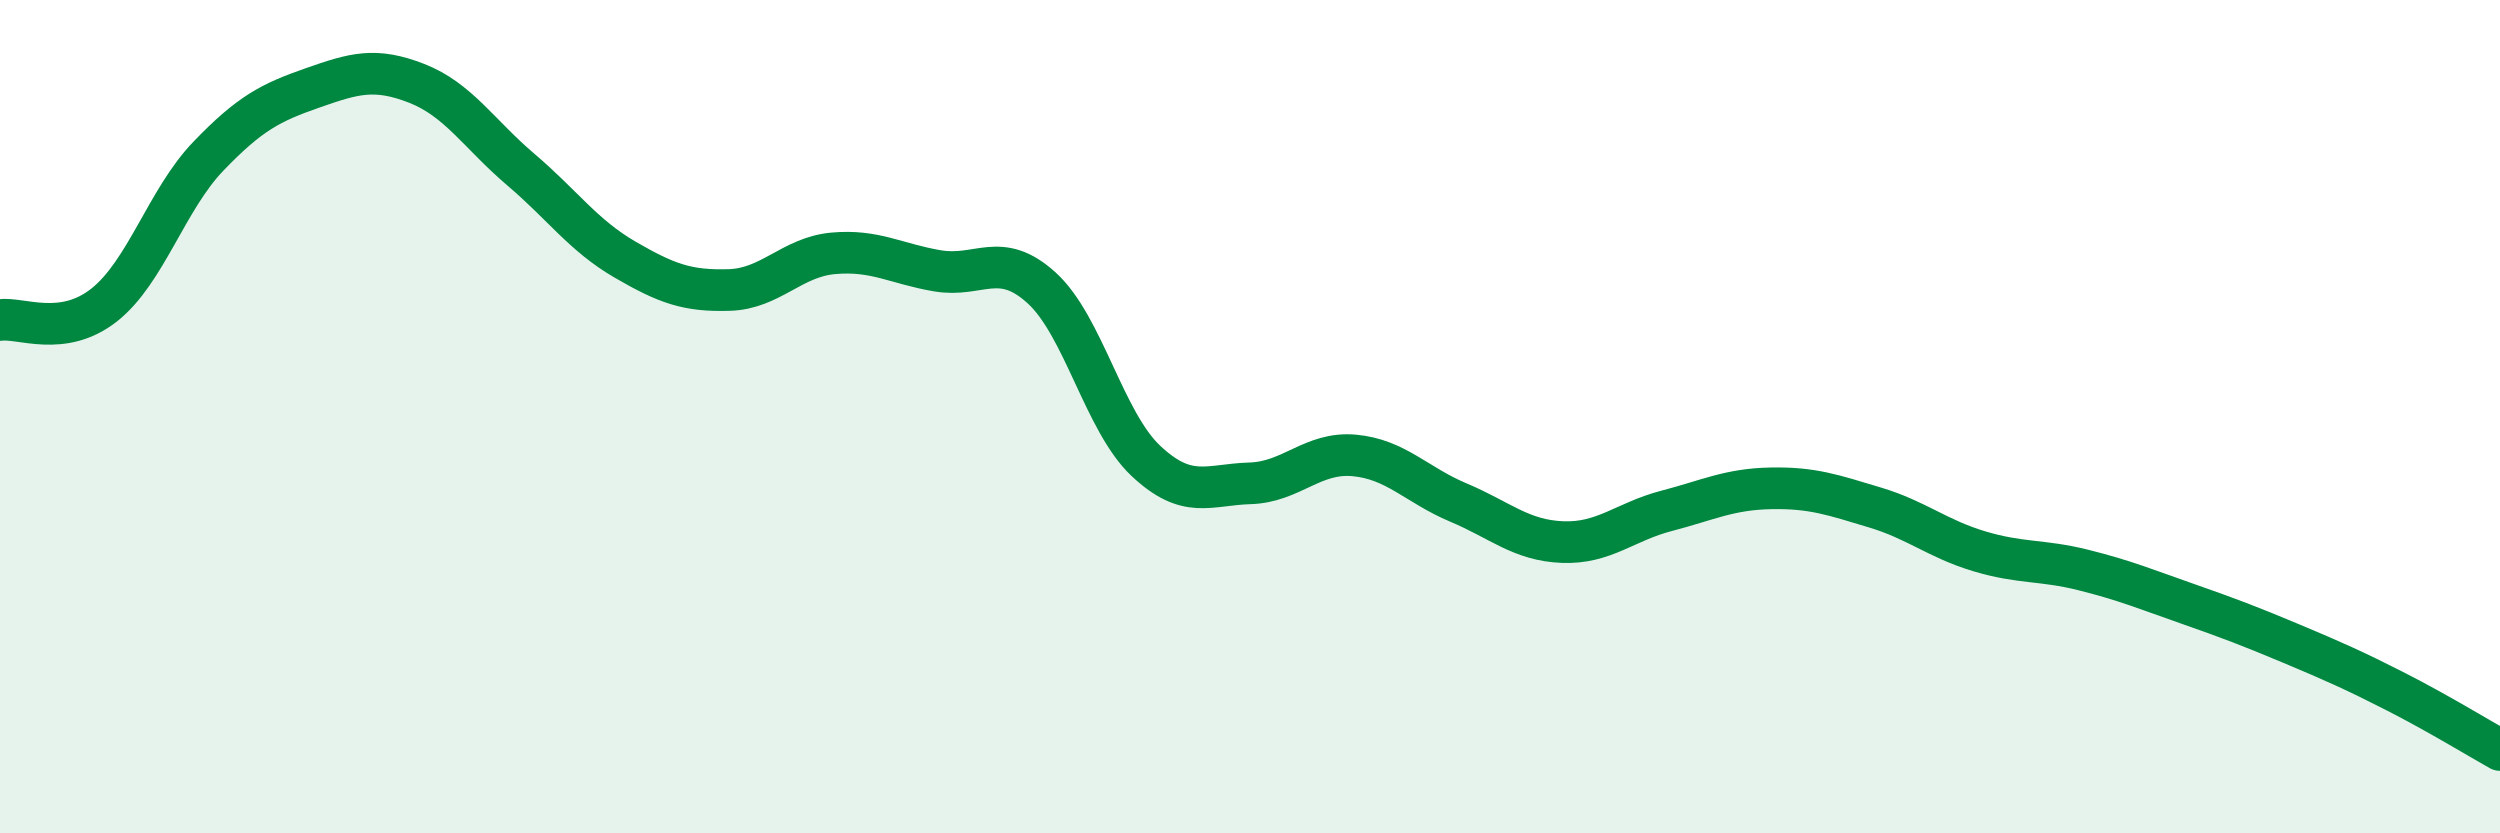
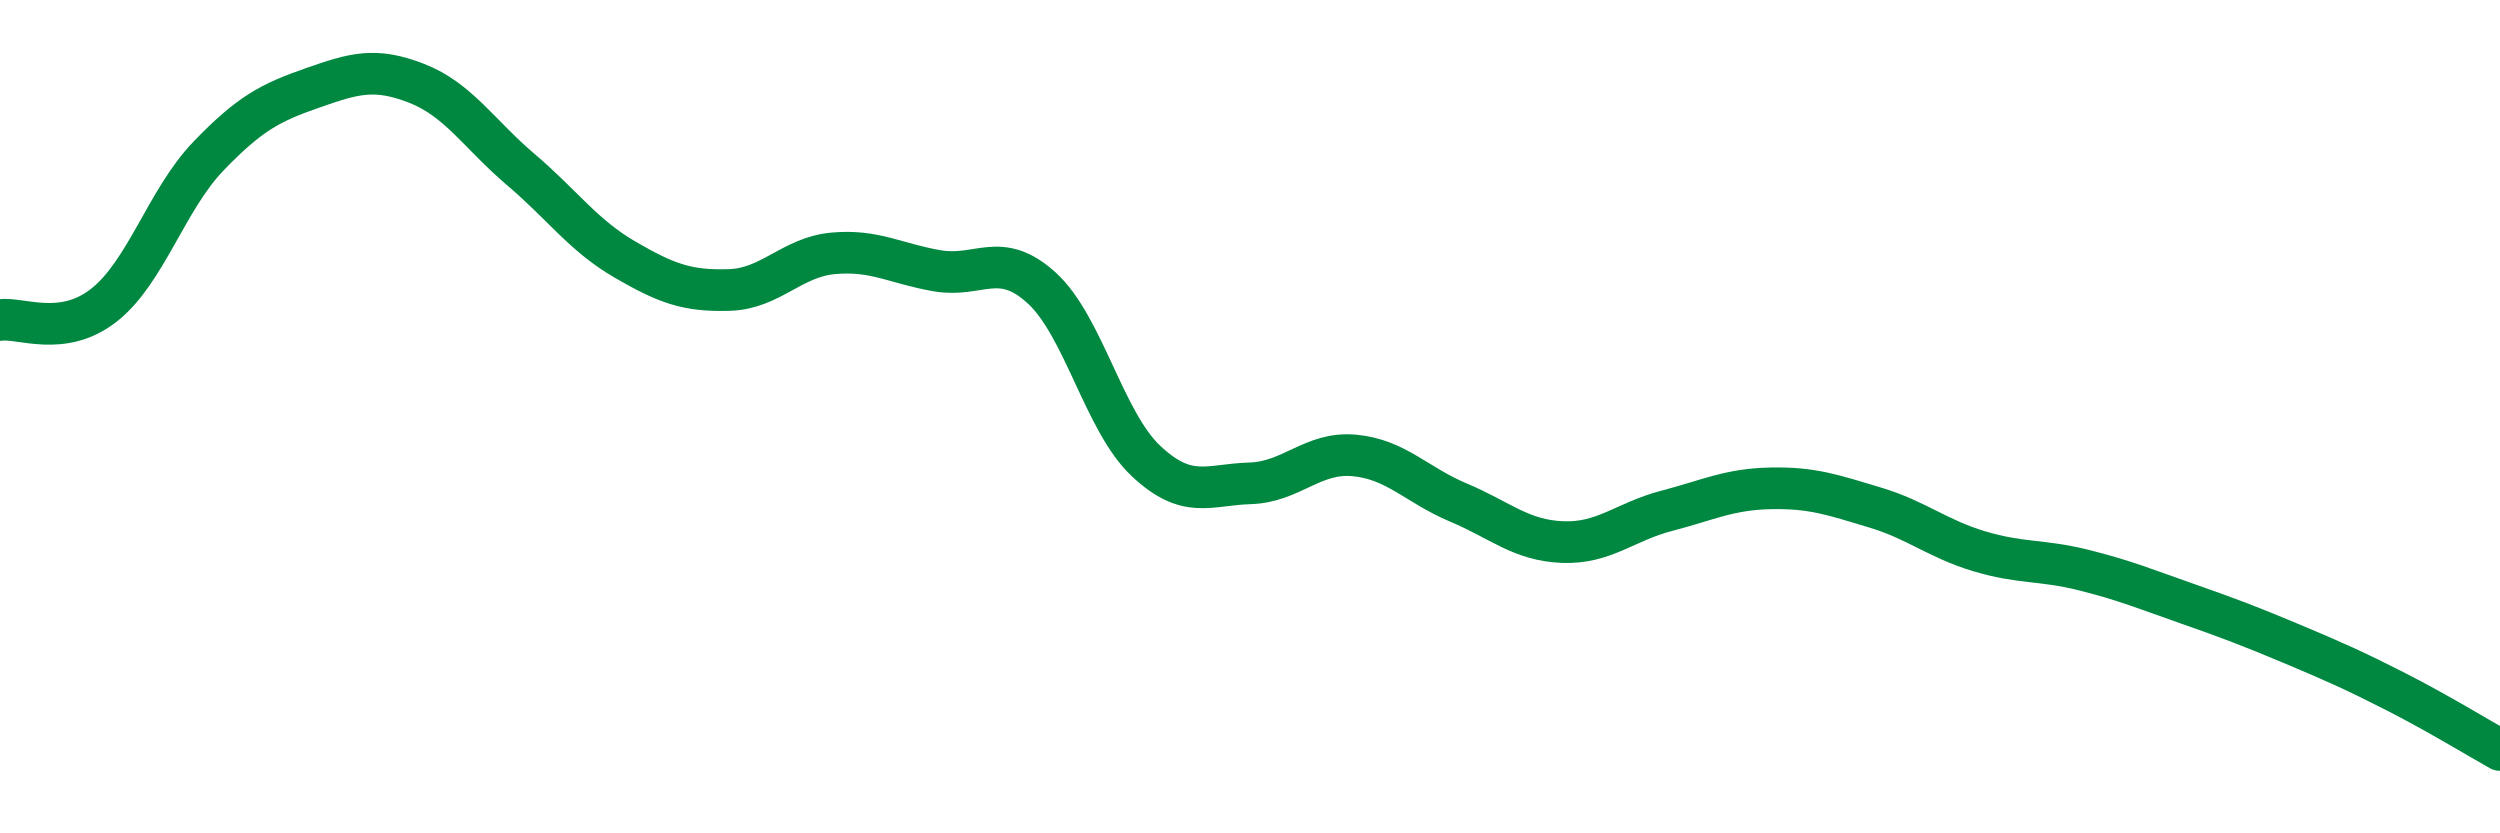
<svg xmlns="http://www.w3.org/2000/svg" width="60" height="20" viewBox="0 0 60 20">
-   <path d="M 0,7.68 C 0.5,7.61 1.5,8.11 2.5,7.32 C 3.5,6.53 4,4.79 5,3.75 C 6,2.71 6.5,2.46 7.5,2.11 C 8.5,1.76 9,1.61 10,2 C 11,2.39 11.5,3.22 12.5,4.07 C 13.5,4.92 14,5.65 15,6.23 C 16,6.81 16.5,6.99 17.5,6.96 C 18.5,6.93 19,6.17 20,6.08 C 21,5.99 21.5,6.33 22.5,6.5 C 23.5,6.67 24,6 25,6.91 C 26,7.82 26.5,10.12 27.5,11.06 C 28.5,12 29,11.63 30,11.6 C 31,11.57 31.5,10.84 32.5,10.93 C 33.5,11.02 34,11.64 35,12.06 C 36,12.48 36.5,12.97 37.5,13.01 C 38.5,13.05 39,12.52 40,12.26 C 41,12 41.5,11.74 42.5,11.72 C 43.5,11.7 44,11.88 45,12.18 C 46,12.48 46.5,12.93 47.5,13.23 C 48.5,13.53 49,13.43 50,13.68 C 51,13.93 51.5,14.14 52.5,14.49 C 53.5,14.84 54,15.03 55,15.45 C 56,15.87 56.5,16.09 57.5,16.6 C 58.5,17.11 59.5,17.72 60,18L60 20L0 20Z" fill="#008740" opacity="0.1" stroke-linecap="round" stroke-linejoin="round" />
  <path d="M 0,7.68 C 0.5,7.61 1.5,8.11 2.5,7.32 C 3.5,6.53 4,4.79 5,3.75 C 6,2.71 6.5,2.46 7.5,2.11 C 8.5,1.76 9,1.61 10,2 C 11,2.39 11.5,3.22 12.5,4.07 C 13.5,4.92 14,5.65 15,6.23 C 16,6.81 16.5,6.99 17.5,6.96 C 18.5,6.93 19,6.17 20,6.08 C 21,5.99 21.5,6.33 22.5,6.5 C 23.5,6.67 24,6 25,6.91 C 26,7.82 26.5,10.12 27.5,11.06 C 28.5,12 29,11.63 30,11.6 C 31,11.57 31.5,10.84 32.5,10.93 C 33.5,11.02 34,11.64 35,12.06 C 36,12.48 36.5,12.97 37.5,13.01 C 38.5,13.05 39,12.52 40,12.26 C 41,12 41.5,11.74 42.5,11.72 C 43.5,11.7 44,11.88 45,12.18 C 46,12.48 46.5,12.93 47.5,13.23 C 48.5,13.53 49,13.43 50,13.68 C 51,13.93 51.5,14.14 52.5,14.49 C 53.5,14.84 54,15.03 55,15.45 C 56,15.87 56.5,16.09 57.5,16.6 C 58.5,17.11 59.5,17.72 60,18" stroke="#008740" stroke-width="1" fill="none" stroke-linecap="round" stroke-linejoin="round" />
</svg>